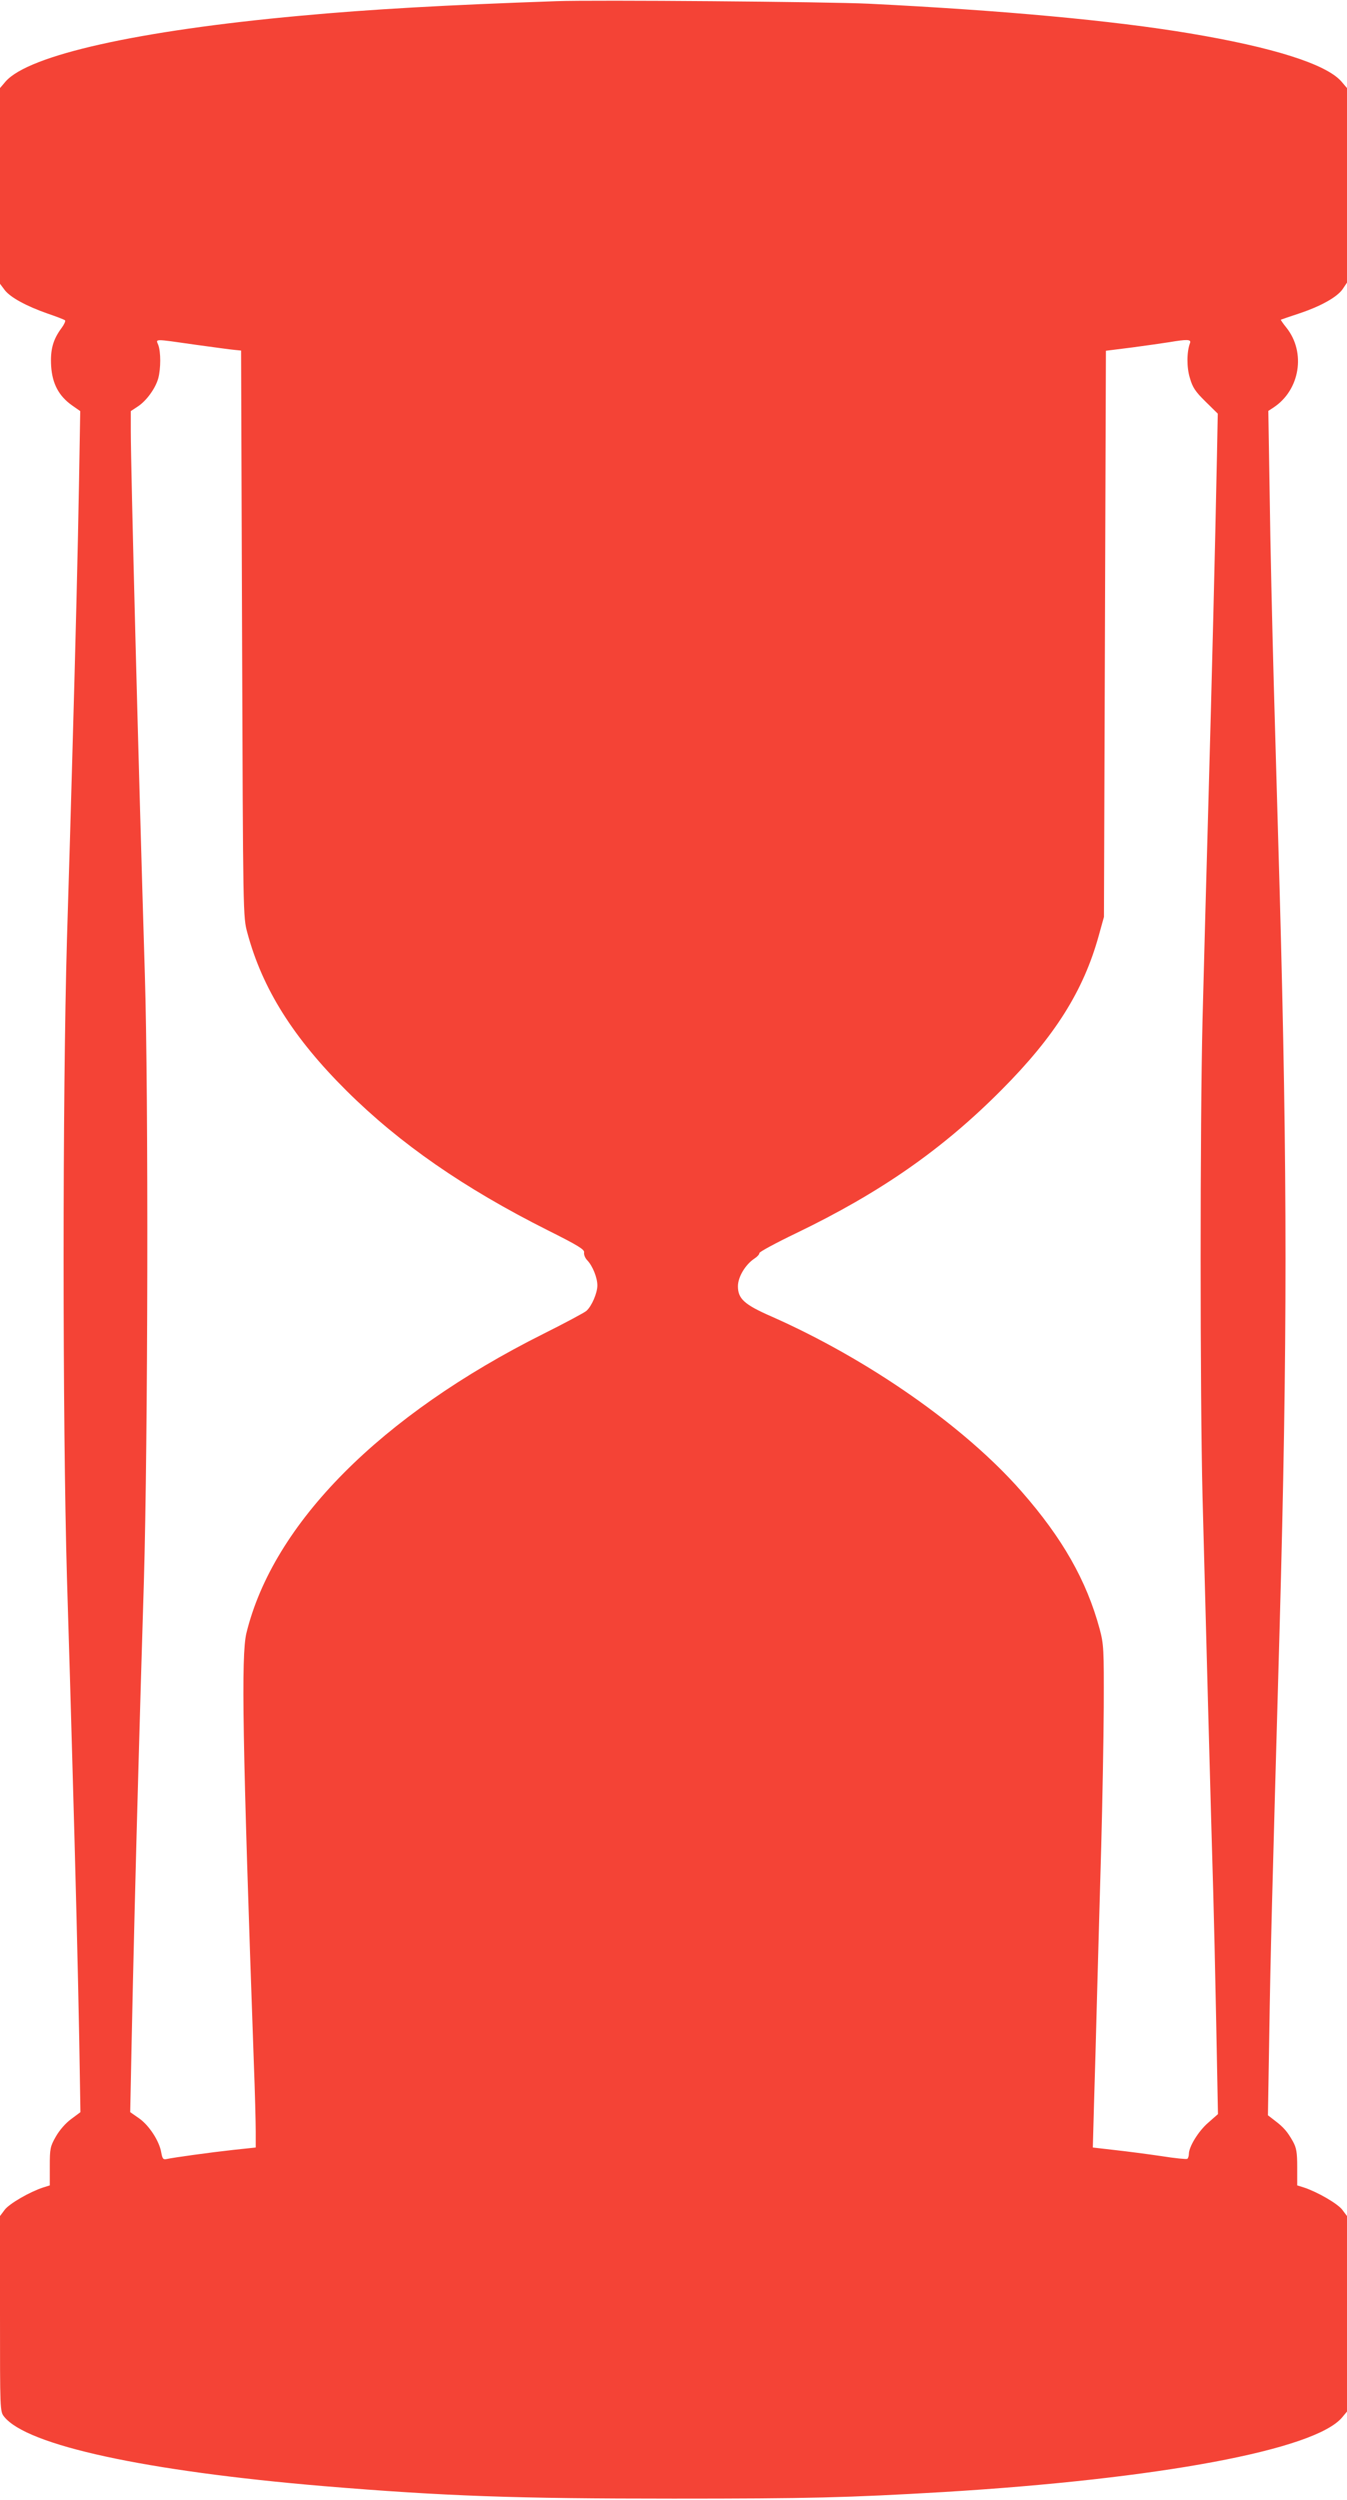
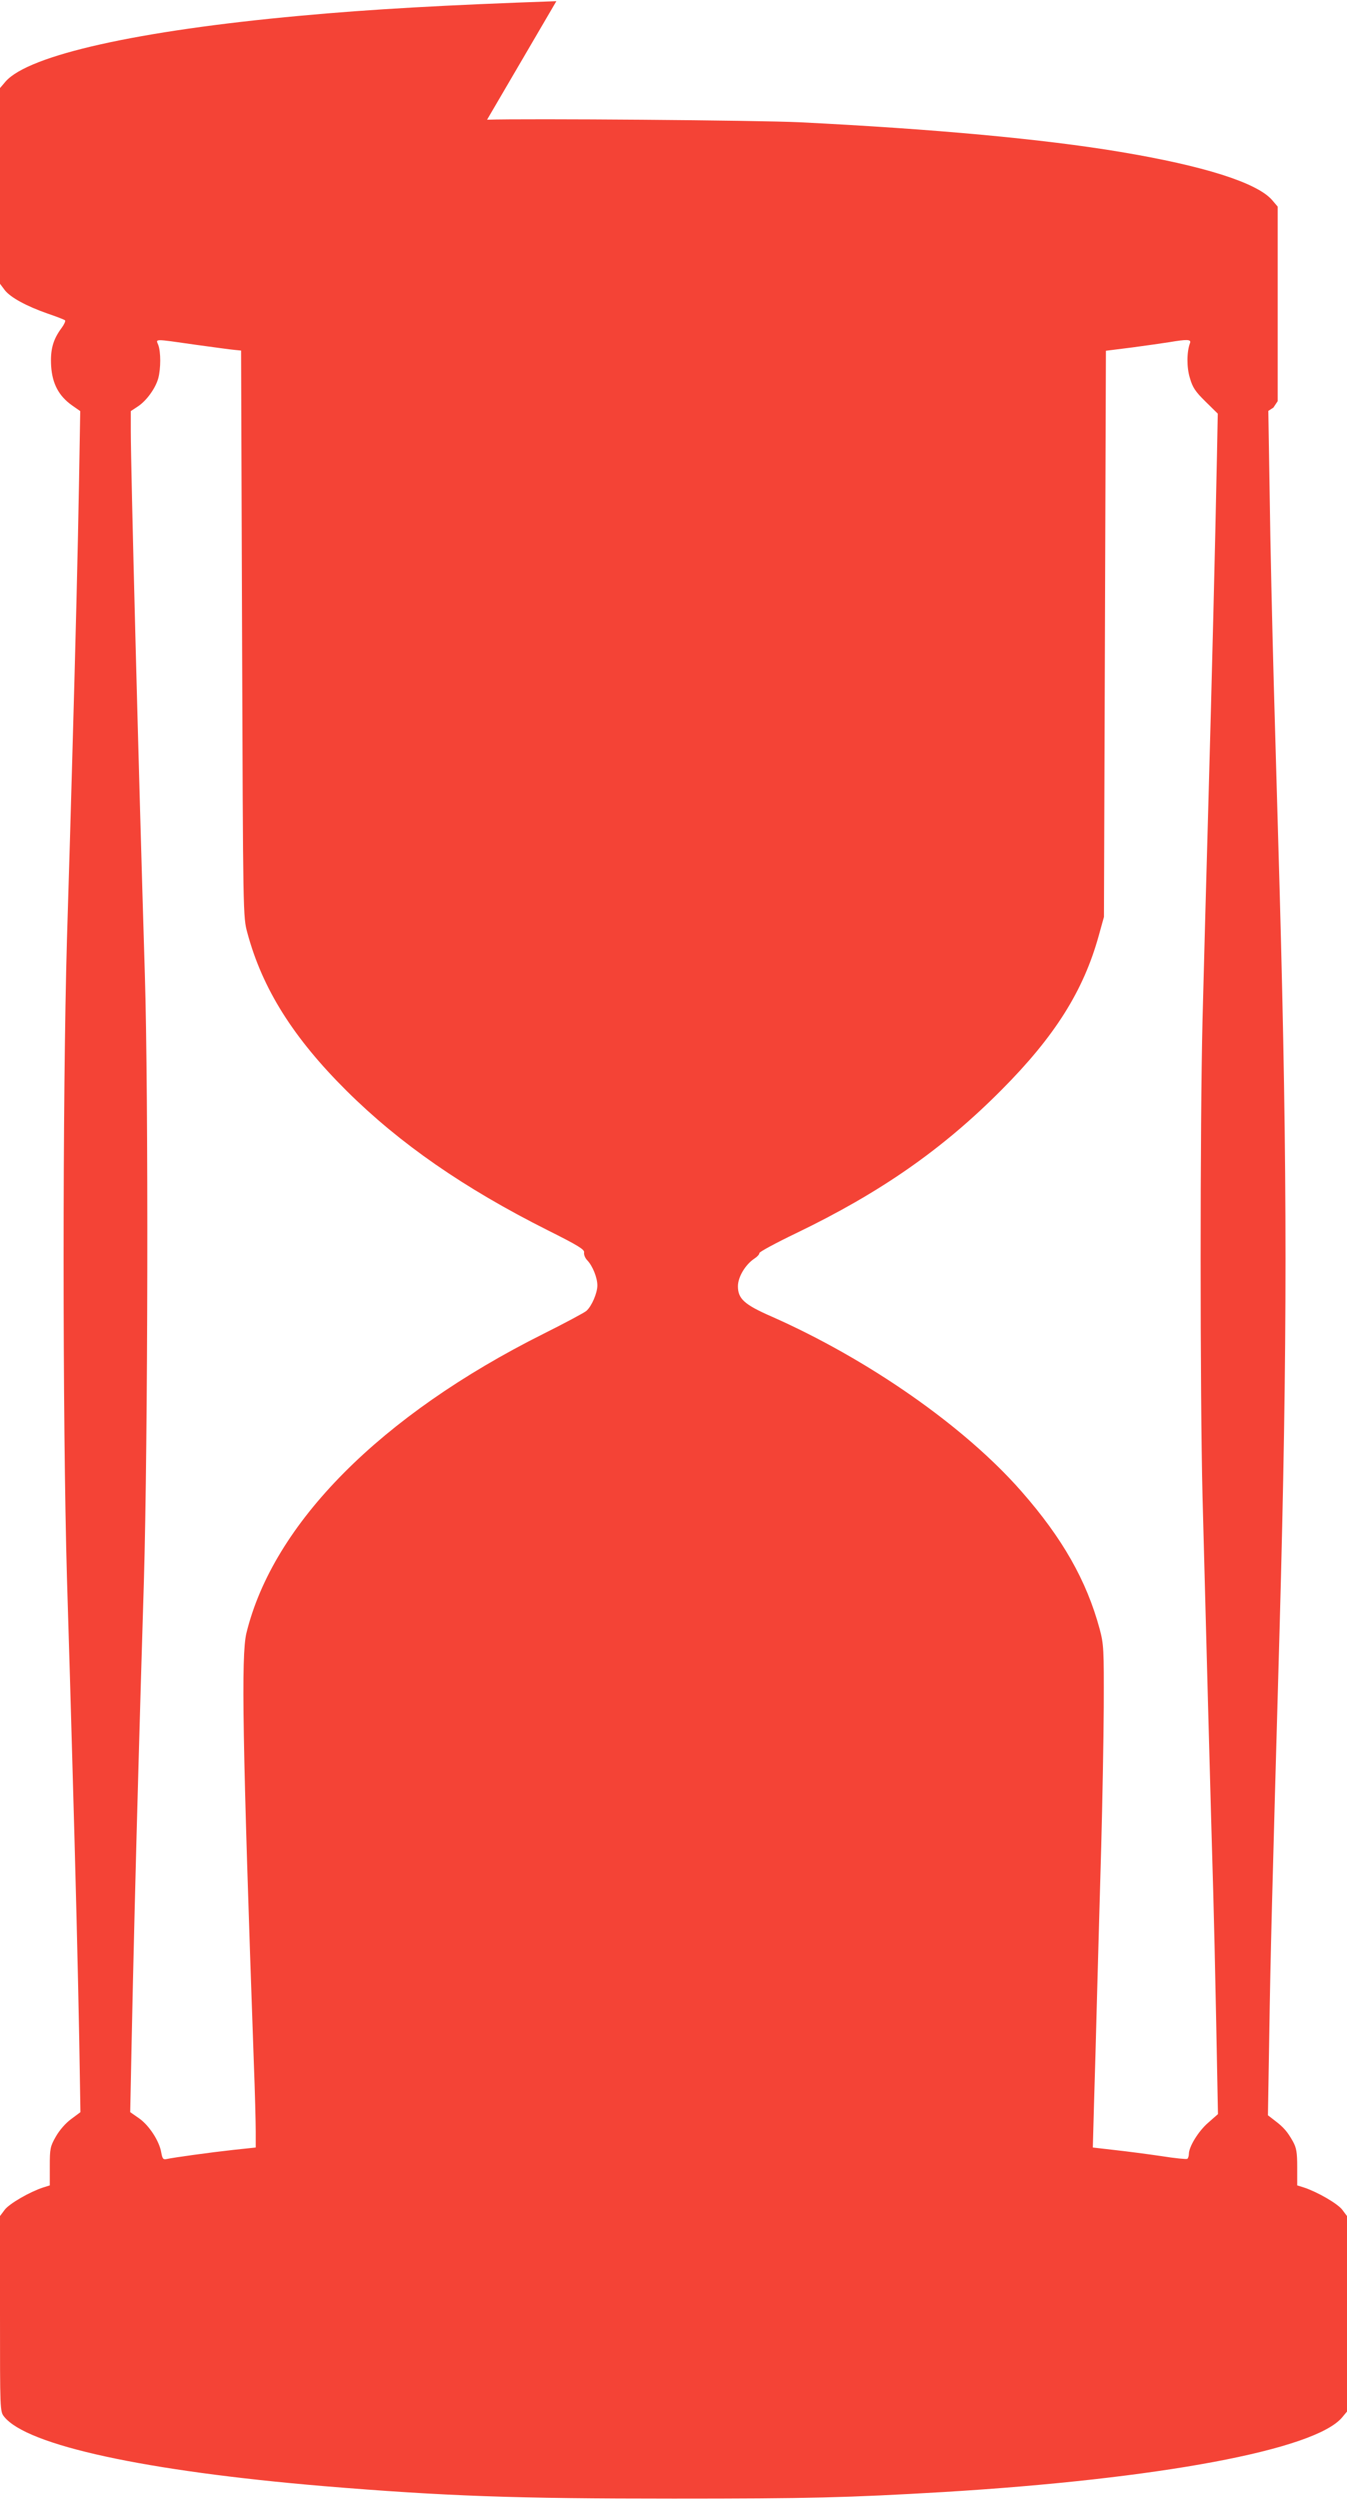
<svg xmlns="http://www.w3.org/2000/svg" version="1.0" width="690pt" height="1280pt" viewBox="0 0 690 1280" preserveAspectRatio="xMidYMid meet">
  <g transform="translate(0,1280) scale(0.1,-0.1)" fill="#f44336" stroke="none">
-     <path d="M2850 12794 c-571 -20 -946 -41 -1315 -75 -829 -76 -1387 -201 -1506 -336 l-29 -34 0 -501 0 -501 24 -32 c29 -38 112 -83 221 -121 44 -15 83 -30 88 -34 4 -3 -4 -21 -18 -40 -44 -59 -58 -112 -53 -195 6 -90 39 -152 106 -200 l43 -30 -6 -350 c-6 -357 -18 -838 -35 -1435 -5 -184 -17 -598 -27 -920 -23 -807 -23 -2460 0 -3270 10 -322 22 -736 27 -920 17 -588 29 -1075 36 -1450 l6 -365 -47 -35 c-29 -21 -60 -57 -79 -90 -29 -51 -31 -62 -31 -153 l0 -97 -35 -11 c-67 -22 -172 -82 -196 -114 l-24 -32 0 -500 c0 -495 0 -501 21 -527 116 -147 724 -279 1639 -356 618 -51 976 -64 1790 -64 692 0 890 5 1385 34 1103 67 1901 216 2040 382 l25 30 0 500 0 501 -24 32 c-24 32 -129 92 -196 114 l-35 11 0 92 c0 78 -4 100 -22 133 -28 50 -48 73 -93 107 l-35 27 7 423 c6 391 13 664 53 2078 40 1447 40 2323 0 3770 -8 289 -22 764 -30 1056 -8 292 -18 726 -21 965 l-7 435 26 17 c136 89 168 283 66 410 -17 21 -29 39 -28 40 2 1 43 15 91 31 112 37 197 84 226 126 l22 33 0 498 0 498 -29 34 c-78 89 -351 175 -776 246 -394 66 -958 118 -1645 152 -207 10 -1405 20 -1600 13z m-1850 -1759 c96 -13 189 -26 205 -27 l30 -3 5 -1450 c5 -1449 5 -1450 27 -1531 77 -287 236 -539 509 -810 272 -270 601 -498 1029 -713 156 -78 190 -99 187 -114 -2 -11 5 -29 17 -41 27 -29 51 -88 51 -128 0 -39 -29 -106 -56 -130 -10 -9 -109 -62 -219 -117 -836 -418 -1386 -972 -1523 -1534 -27 -115 -20 -553 38 -2192 6 -153 10 -316 10 -360 l0 -81 -113 -12 c-118 -13 -307 -39 -343 -47 -18 -4 -22 1 -28 33 -9 58 -62 139 -113 175 l-46 32 7 345 c8 393 22 960 36 1450 5 184 17 598 27 920 21 720 24 2497 5 3110 -33 1085 -72 2594 -72 2783 l0 102 35 23 c45 29 92 94 106 146 13 50 13 133 0 169 -13 33 -28 33 189 2z m5096 9 c-17 -44 -18 -124 -1 -179 14 -49 28 -70 80 -121 l63 -62 -4 -208 c-10 -499 -26 -1137 -44 -1784 -11 -382 -24 -882 -30 -1110 -13 -533 -13 -1916 0 -2445 11 -429 45 -1703 55 -2030 3 -104 10 -401 15 -660 l9 -470 -50 -44 c-50 -43 -99 -123 -99 -160 0 -11 -4 -22 -8 -25 -4 -3 -64 3 -133 14 -68 10 -175 24 -238 31 l-113 13 6 220 c4 122 11 379 16 571 5 193 15 530 21 750 6 220 12 542 13 715 1 297 0 320 -21 399 -67 248 -191 466 -401 705 -291 332 -784 676 -1282 896 -137 60 -170 90 -170 154 0 47 38 111 85 142 14 9 25 21 25 28 0 6 85 52 187 101 432 208 751 430 1053 734 274 275 420 508 498 789 l27 97 5 1449 5 1450 135 17 c74 10 160 22 190 27 89 15 113 15 106 -4z" />
+     <path d="M2850 12794 c-571 -20 -946 -41 -1315 -75 -829 -76 -1387 -201 -1506 -336 l-29 -34 0 -501 0 -501 24 -32 c29 -38 112 -83 221 -121 44 -15 83 -30 88 -34 4 -3 -4 -21 -18 -40 -44 -59 -58 -112 -53 -195 6 -90 39 -152 106 -200 l43 -30 -6 -350 c-6 -357 -18 -838 -35 -1435 -5 -184 -17 -598 -27 -920 -23 -807 -23 -2460 0 -3270 10 -322 22 -736 27 -920 17 -588 29 -1075 36 -1450 l6 -365 -47 -35 c-29 -21 -60 -57 -79 -90 -29 -51 -31 -62 -31 -153 l0 -97 -35 -11 c-67 -22 -172 -82 -196 -114 l-24 -32 0 -500 c0 -495 0 -501 21 -527 116 -147 724 -279 1639 -356 618 -51 976 -64 1790 -64 692 0 890 5 1385 34 1103 67 1901 216 2040 382 l25 30 0 500 0 501 -24 32 c-24 32 -129 92 -196 114 l-35 11 0 92 c0 78 -4 100 -22 133 -28 50 -48 73 -93 107 l-35 27 7 423 c6 391 13 664 53 2078 40 1447 40 2323 0 3770 -8 289 -22 764 -30 1056 -8 292 -18 726 -21 965 l-7 435 26 17 l22 33 0 498 0 498 -29 34 c-78 89 -351 175 -776 246 -394 66 -958 118 -1645 152 -207 10 -1405 20 -1600 13z m-1850 -1759 c96 -13 189 -26 205 -27 l30 -3 5 -1450 c5 -1449 5 -1450 27 -1531 77 -287 236 -539 509 -810 272 -270 601 -498 1029 -713 156 -78 190 -99 187 -114 -2 -11 5 -29 17 -41 27 -29 51 -88 51 -128 0 -39 -29 -106 -56 -130 -10 -9 -109 -62 -219 -117 -836 -418 -1386 -972 -1523 -1534 -27 -115 -20 -553 38 -2192 6 -153 10 -316 10 -360 l0 -81 -113 -12 c-118 -13 -307 -39 -343 -47 -18 -4 -22 1 -28 33 -9 58 -62 139 -113 175 l-46 32 7 345 c8 393 22 960 36 1450 5 184 17 598 27 920 21 720 24 2497 5 3110 -33 1085 -72 2594 -72 2783 l0 102 35 23 c45 29 92 94 106 146 13 50 13 133 0 169 -13 33 -28 33 189 2z m5096 9 c-17 -44 -18 -124 -1 -179 14 -49 28 -70 80 -121 l63 -62 -4 -208 c-10 -499 -26 -1137 -44 -1784 -11 -382 -24 -882 -30 -1110 -13 -533 -13 -1916 0 -2445 11 -429 45 -1703 55 -2030 3 -104 10 -401 15 -660 l9 -470 -50 -44 c-50 -43 -99 -123 -99 -160 0 -11 -4 -22 -8 -25 -4 -3 -64 3 -133 14 -68 10 -175 24 -238 31 l-113 13 6 220 c4 122 11 379 16 571 5 193 15 530 21 750 6 220 12 542 13 715 1 297 0 320 -21 399 -67 248 -191 466 -401 705 -291 332 -784 676 -1282 896 -137 60 -170 90 -170 154 0 47 38 111 85 142 14 9 25 21 25 28 0 6 85 52 187 101 432 208 751 430 1053 734 274 275 420 508 498 789 l27 97 5 1449 5 1450 135 17 c74 10 160 22 190 27 89 15 113 15 106 -4z" />
  </g>
</svg>